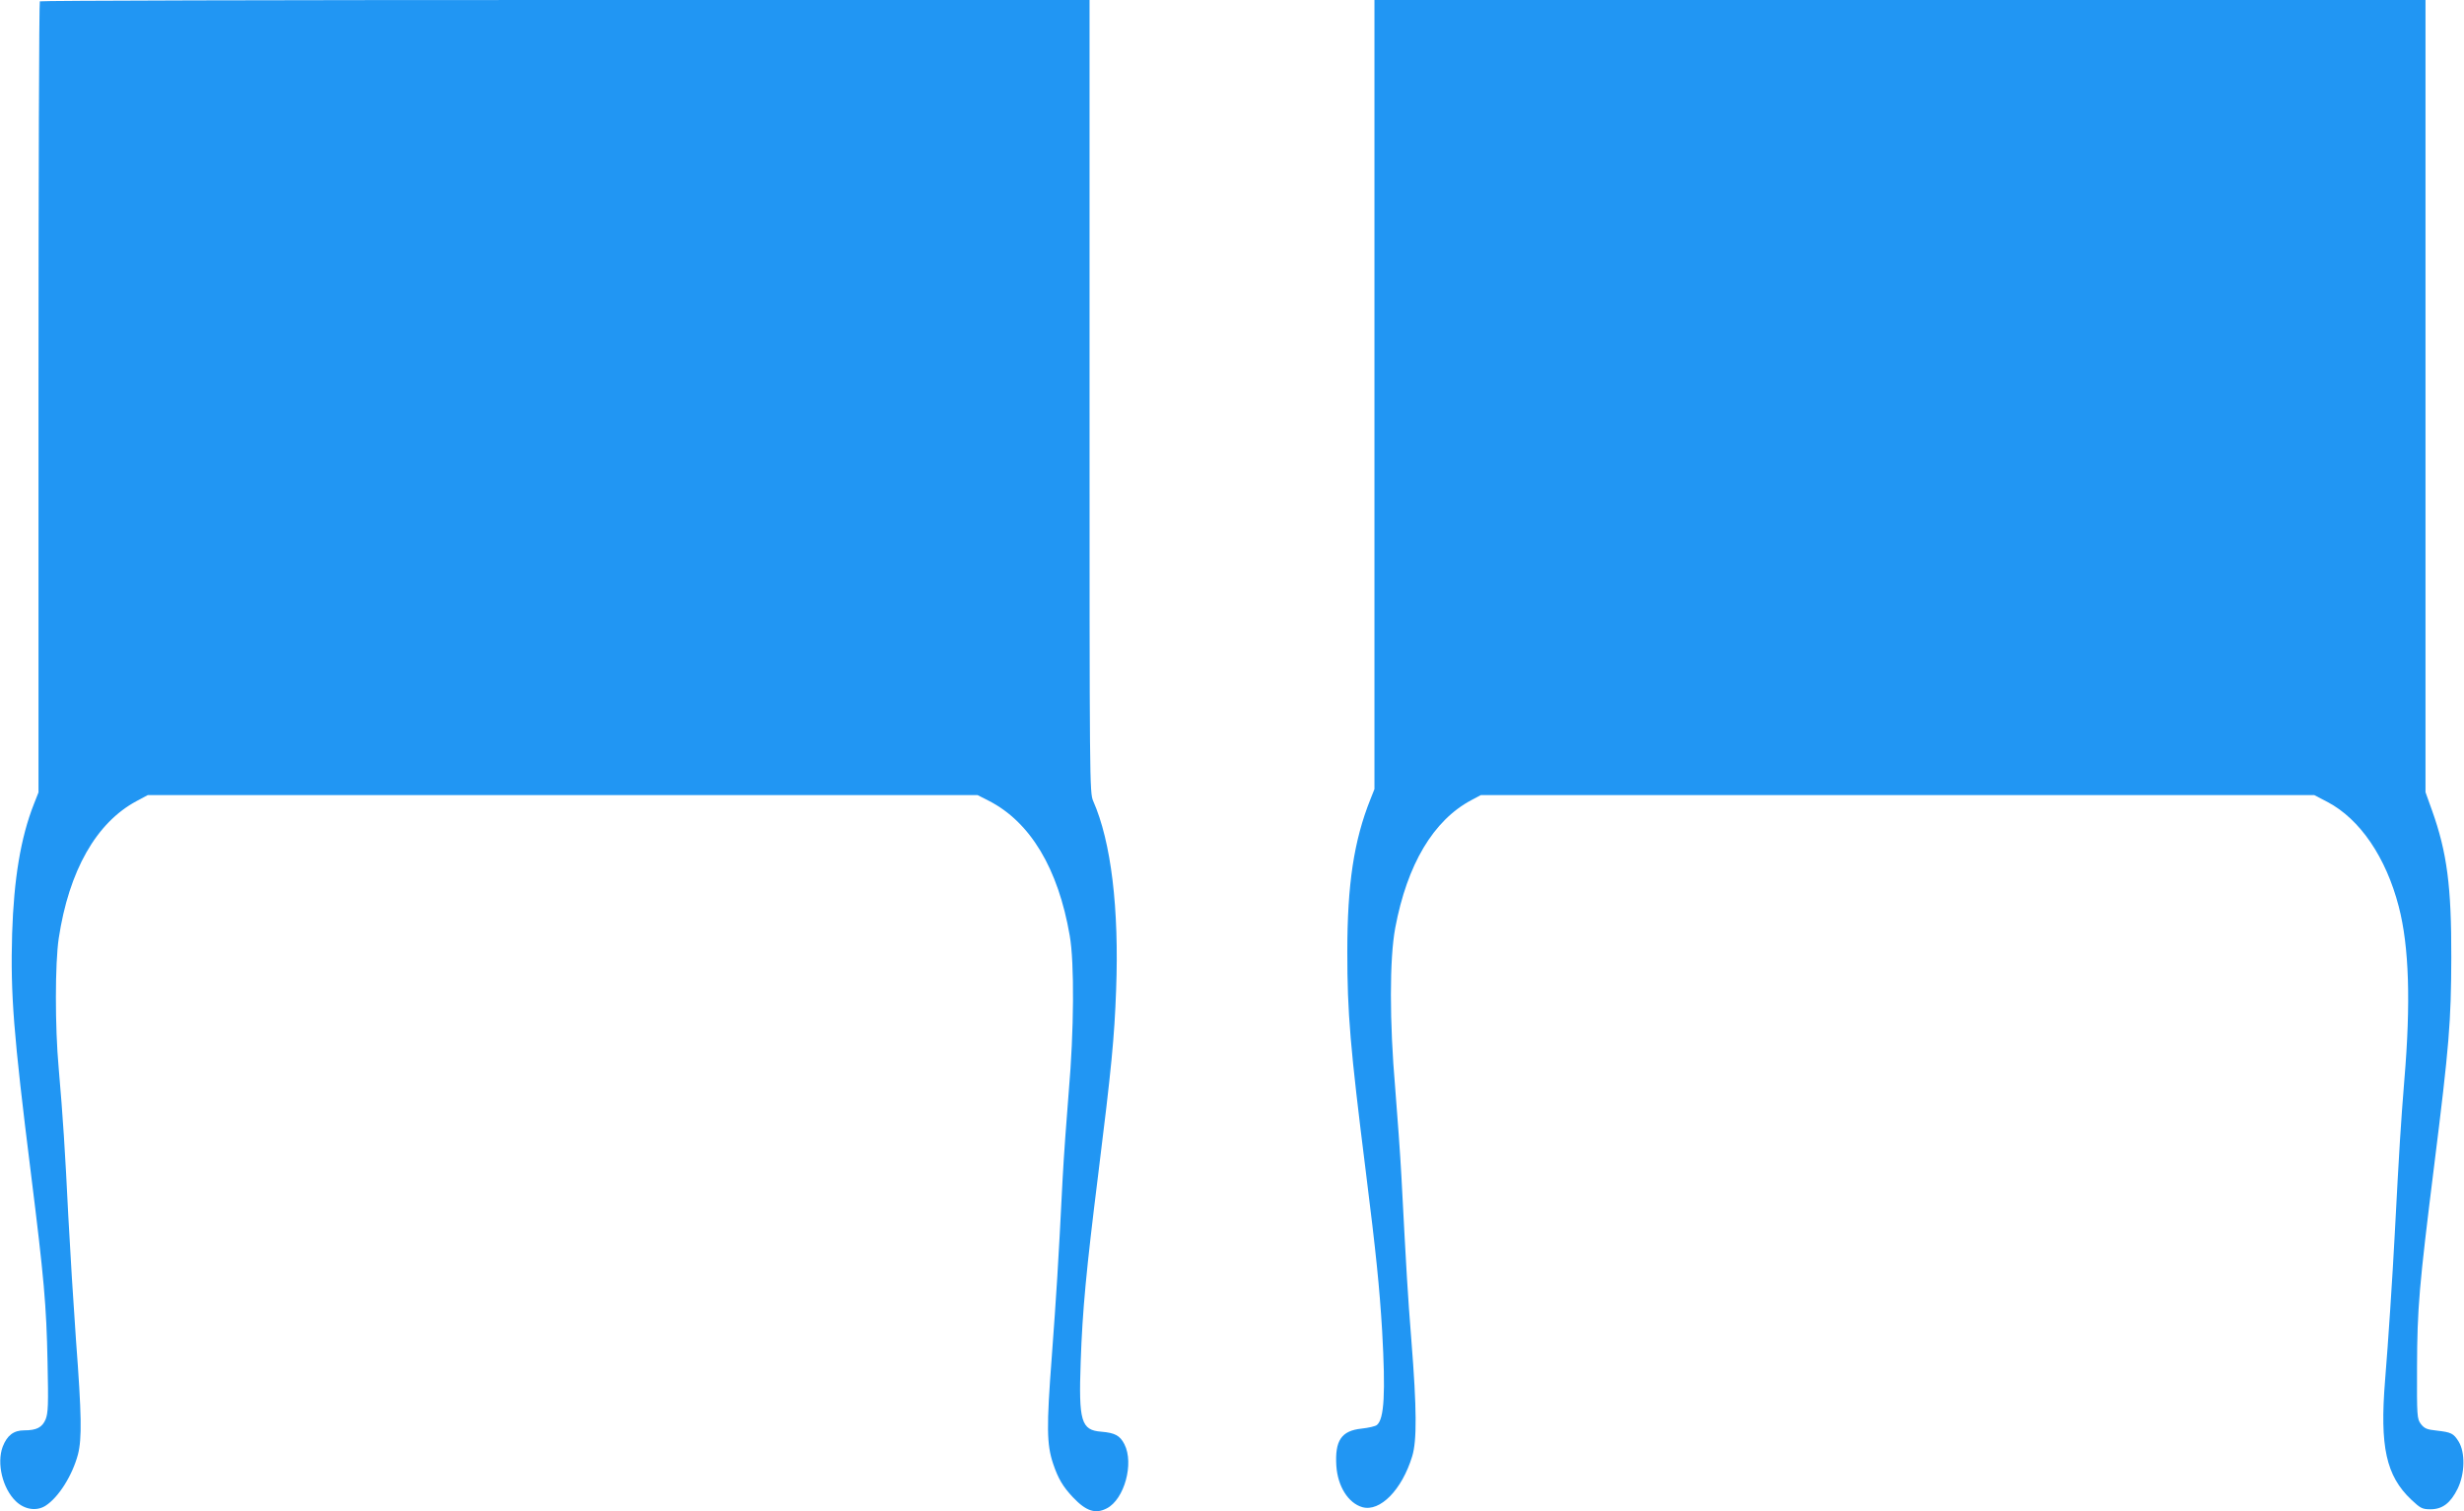
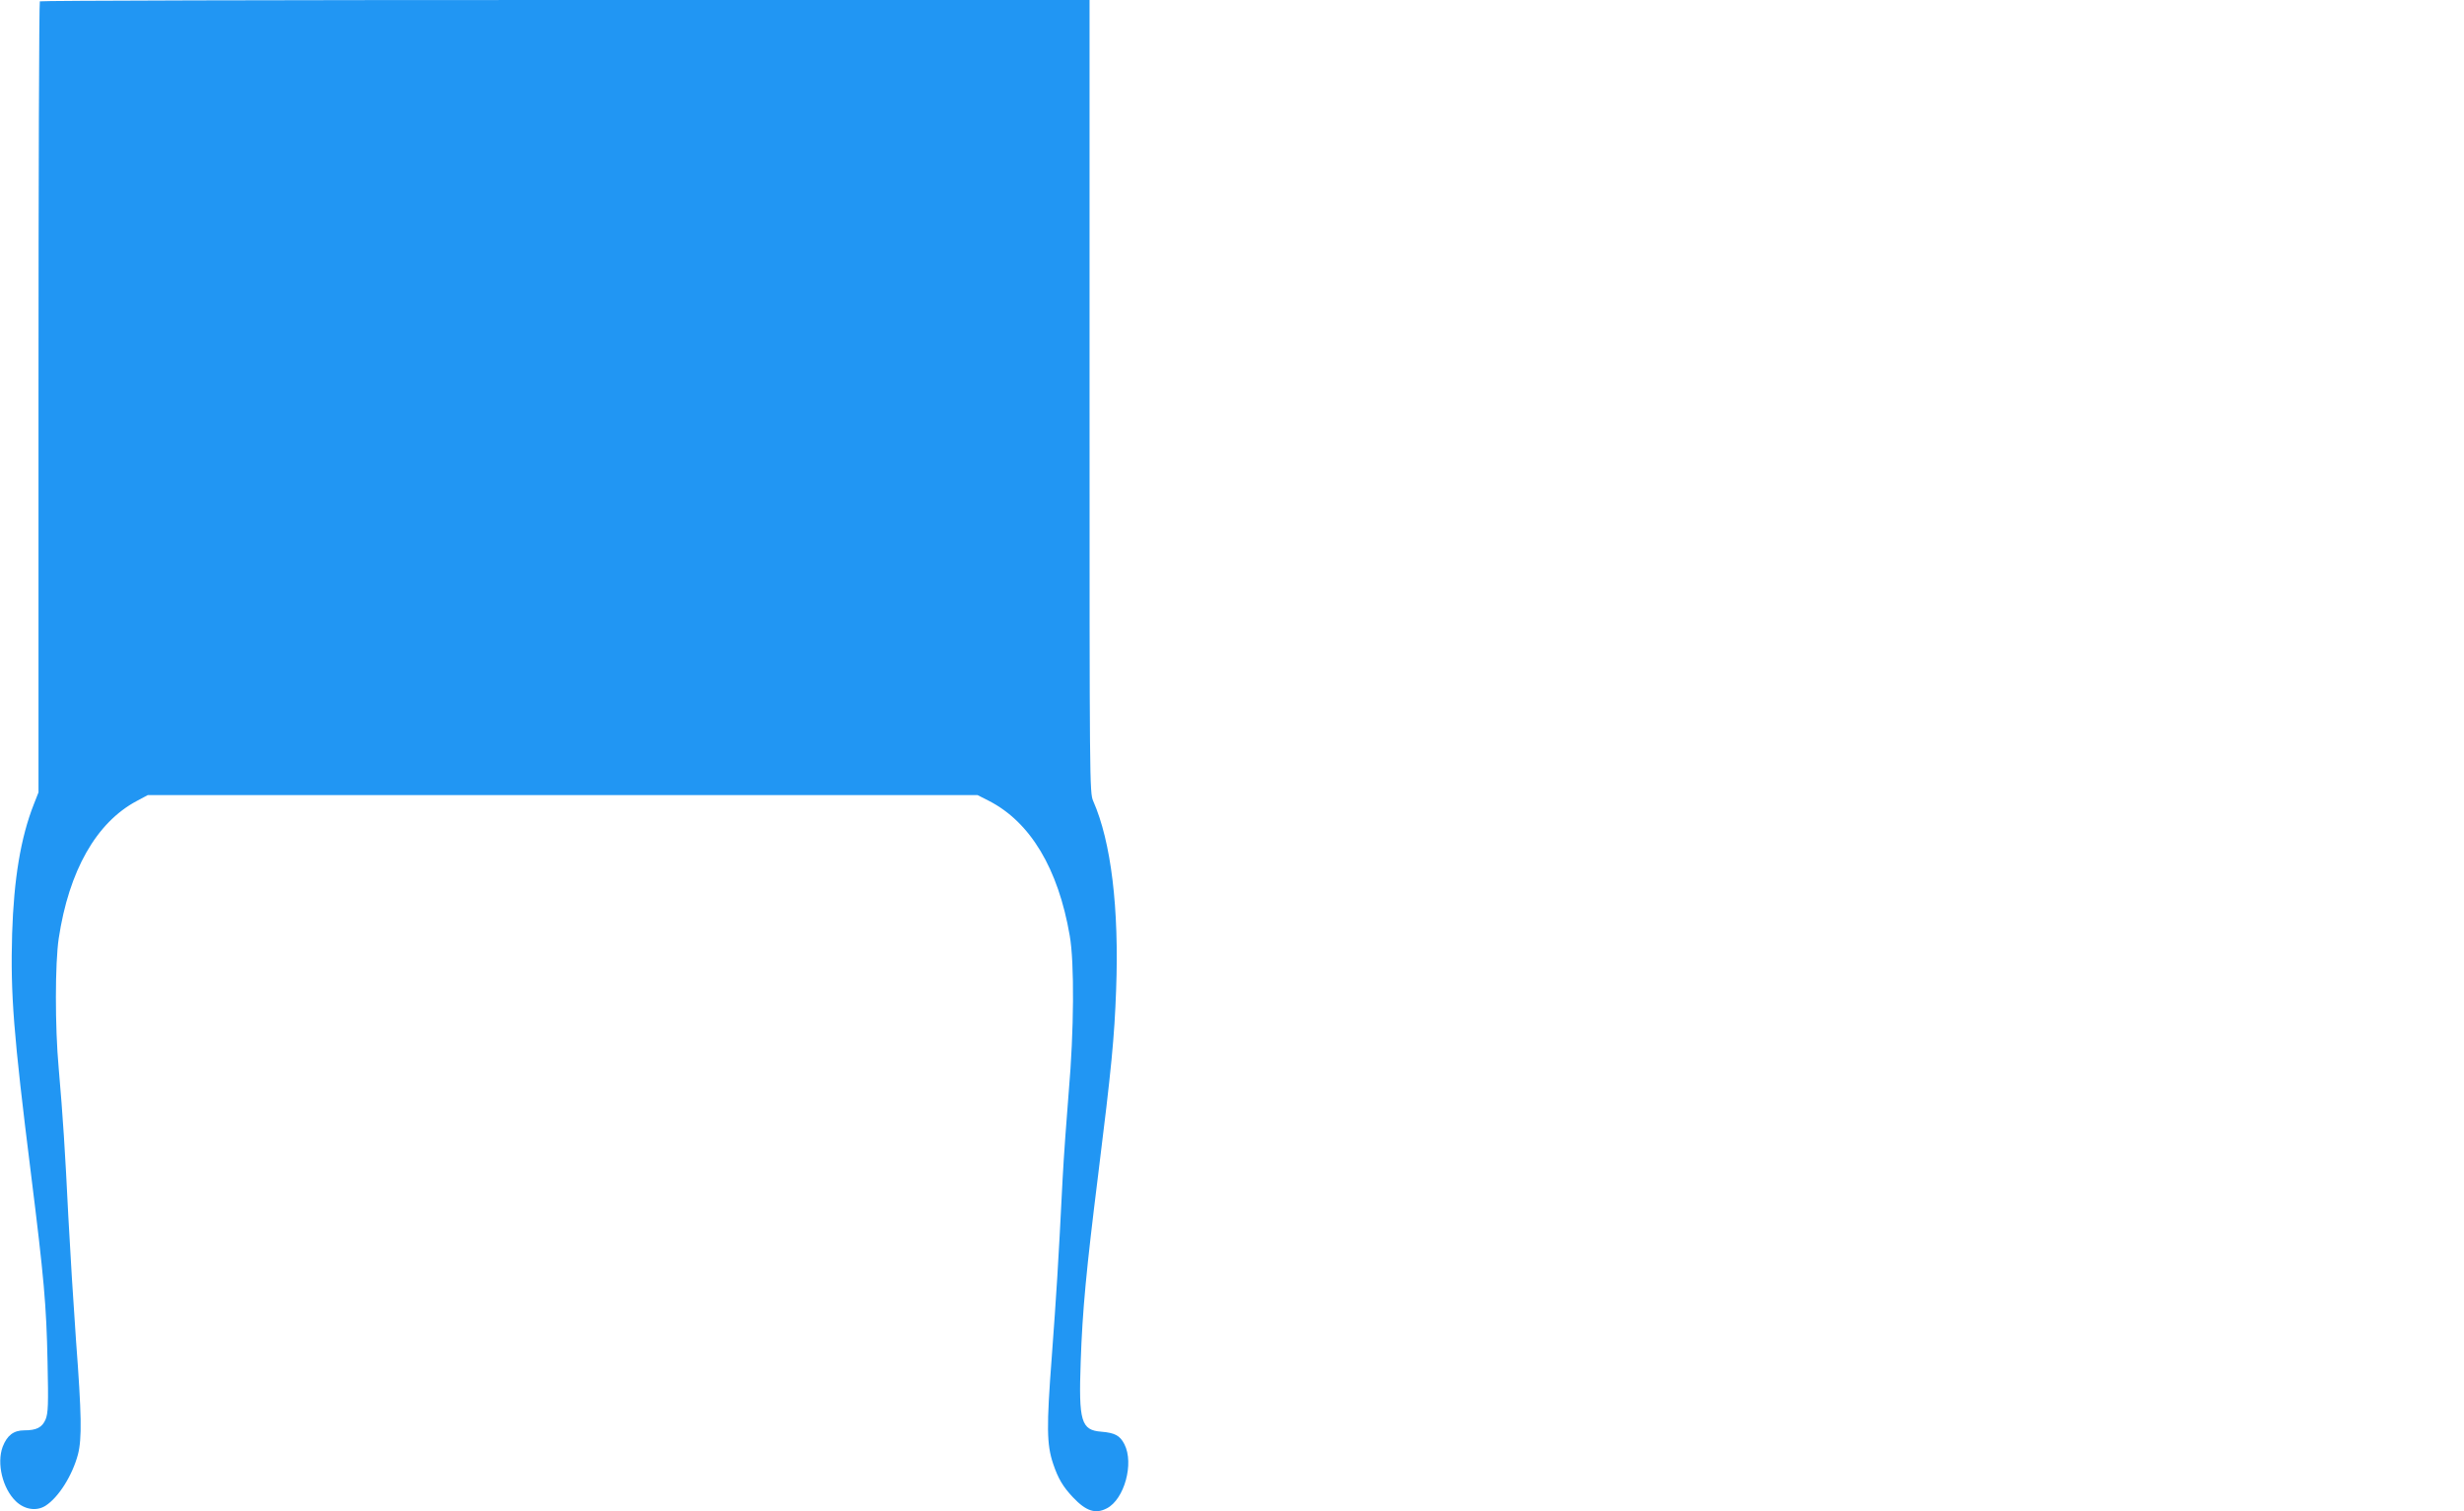
<svg xmlns="http://www.w3.org/2000/svg" version="1.0" width="1280pt" height="785pt" viewBox="0 0 1280 785" preserveAspectRatio="xMidYMid meet">
  <g transform="translate(0,785) scale(0.1,-0.1)" fill="#2196f3" stroke="none">
    <path d="M207 7843 c-4 -3 -7 -929 -7 -2058 l0 -2051 -24 -61 c-69 -175 -104 -390 -113 -673 -9 -315 7 -520 97 -1240 69 -553 81 -689 87 -985 5 -223 3 -265 -10 -298 -18 -42 -47 -57 -111 -57 -55 0 -89 -26 -112 -85 -32 -86 -1 -217 69 -284 45 -43 107 -52 153 -23 68 43 140 158 169 267 21 82 19 206 -10 590 -13 182 -31 472 -40 645 -17 344 -28 517 -50 770 -20 219 -19 546 0 675 53 352 195 602 405 714 l58 31 2155 0 2155 0 59 -30 c215 -110 360 -351 420 -700 25 -141 22 -499 -5 -810 -11 -135 -26 -339 -32 -455 -23 -458 -32 -593 -56 -920 -28 -368 -27 -458 7 -559 26 -77 51 -119 103 -174 68 -72 117 -88 176 -57 91 47 142 234 91 333 -23 45 -49 59 -120 65 -105 8 -118 54 -107 362 9 269 29 478 91 975 69 553 84 711 93 957 16 425 -26 771 -119 982 -19 43 -19 89 -19 2102 l0 2059 -2723 0 c-1498 0 -2727 -3 -2730 -7z" />
-     <path d="M7140 5800 l0 -2049 -21 -53 c-86 -215 -120 -442 -120 -793 0 -318 15 -495 96 -1140 54 -431 71 -599 85 -829 18 -323 11 -456 -27 -488 -8 -7 -44 -15 -80 -19 -105 -11 -139 -62 -131 -193 7 -107 62 -194 135 -215 92 -26 206 90 259 264 25 80 24 248 -4 600 -20 254 -25 342 -52 855 -6 113 -21 318 -32 455 -30 347 -30 675 0 835 62 330 198 559 396 664 l49 26 2165 0 2164 0 69 -36 c169 -89 304 -288 370 -543 54 -207 63 -500 29 -902 -18 -223 -26 -347 -50 -804 -11 -211 -34 -562 -50 -755 -28 -344 5 -496 136 -620 48 -45 57 -50 100 -50 62 0 104 32 141 107 38 78 40 188 5 245 -27 43 -38 48 -116 57 -49 5 -62 11 -80 34 -20 27 -21 39 -20 295 1 307 11 422 89 1047 78 624 88 744 89 1080 1 369 -22 547 -100 765 l-34 95 0 2058 0 2057 -2730 0 -2730 0 0 -2050z" />
  </g>
</svg>